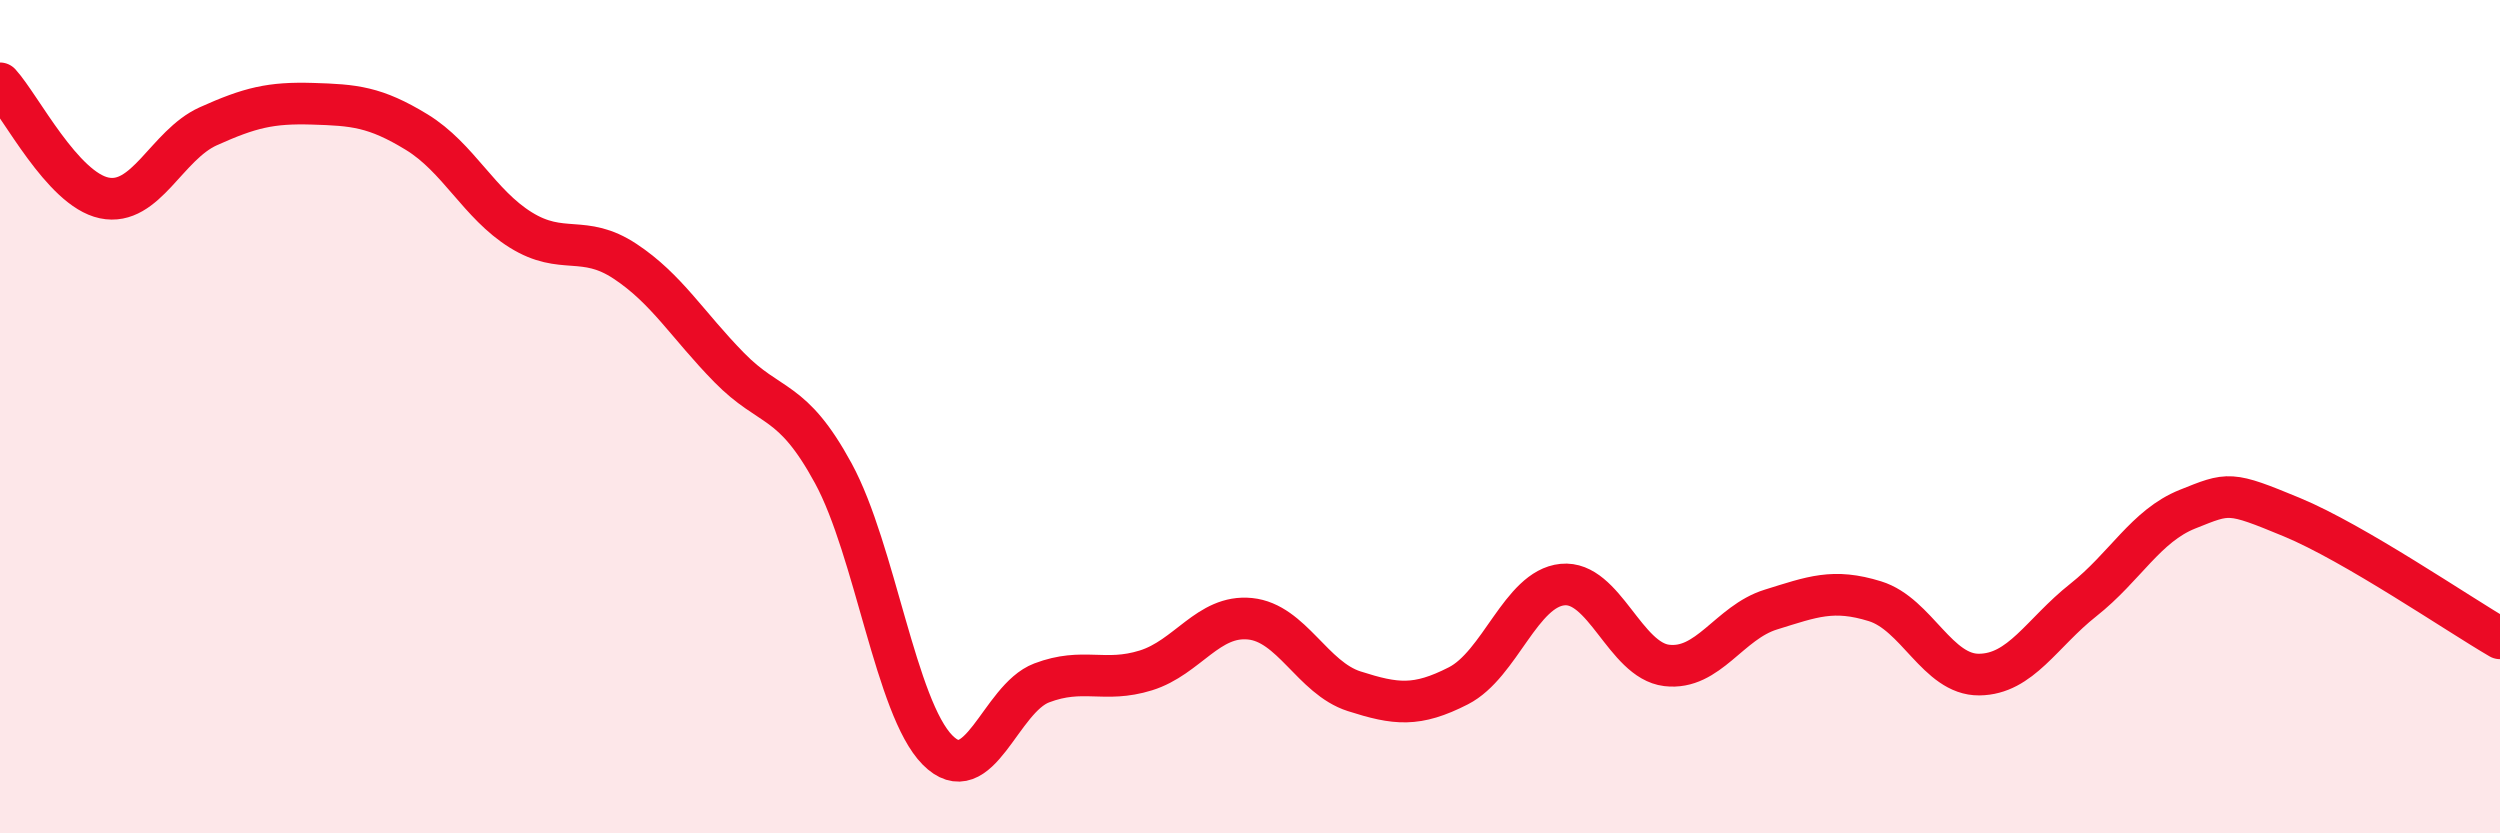
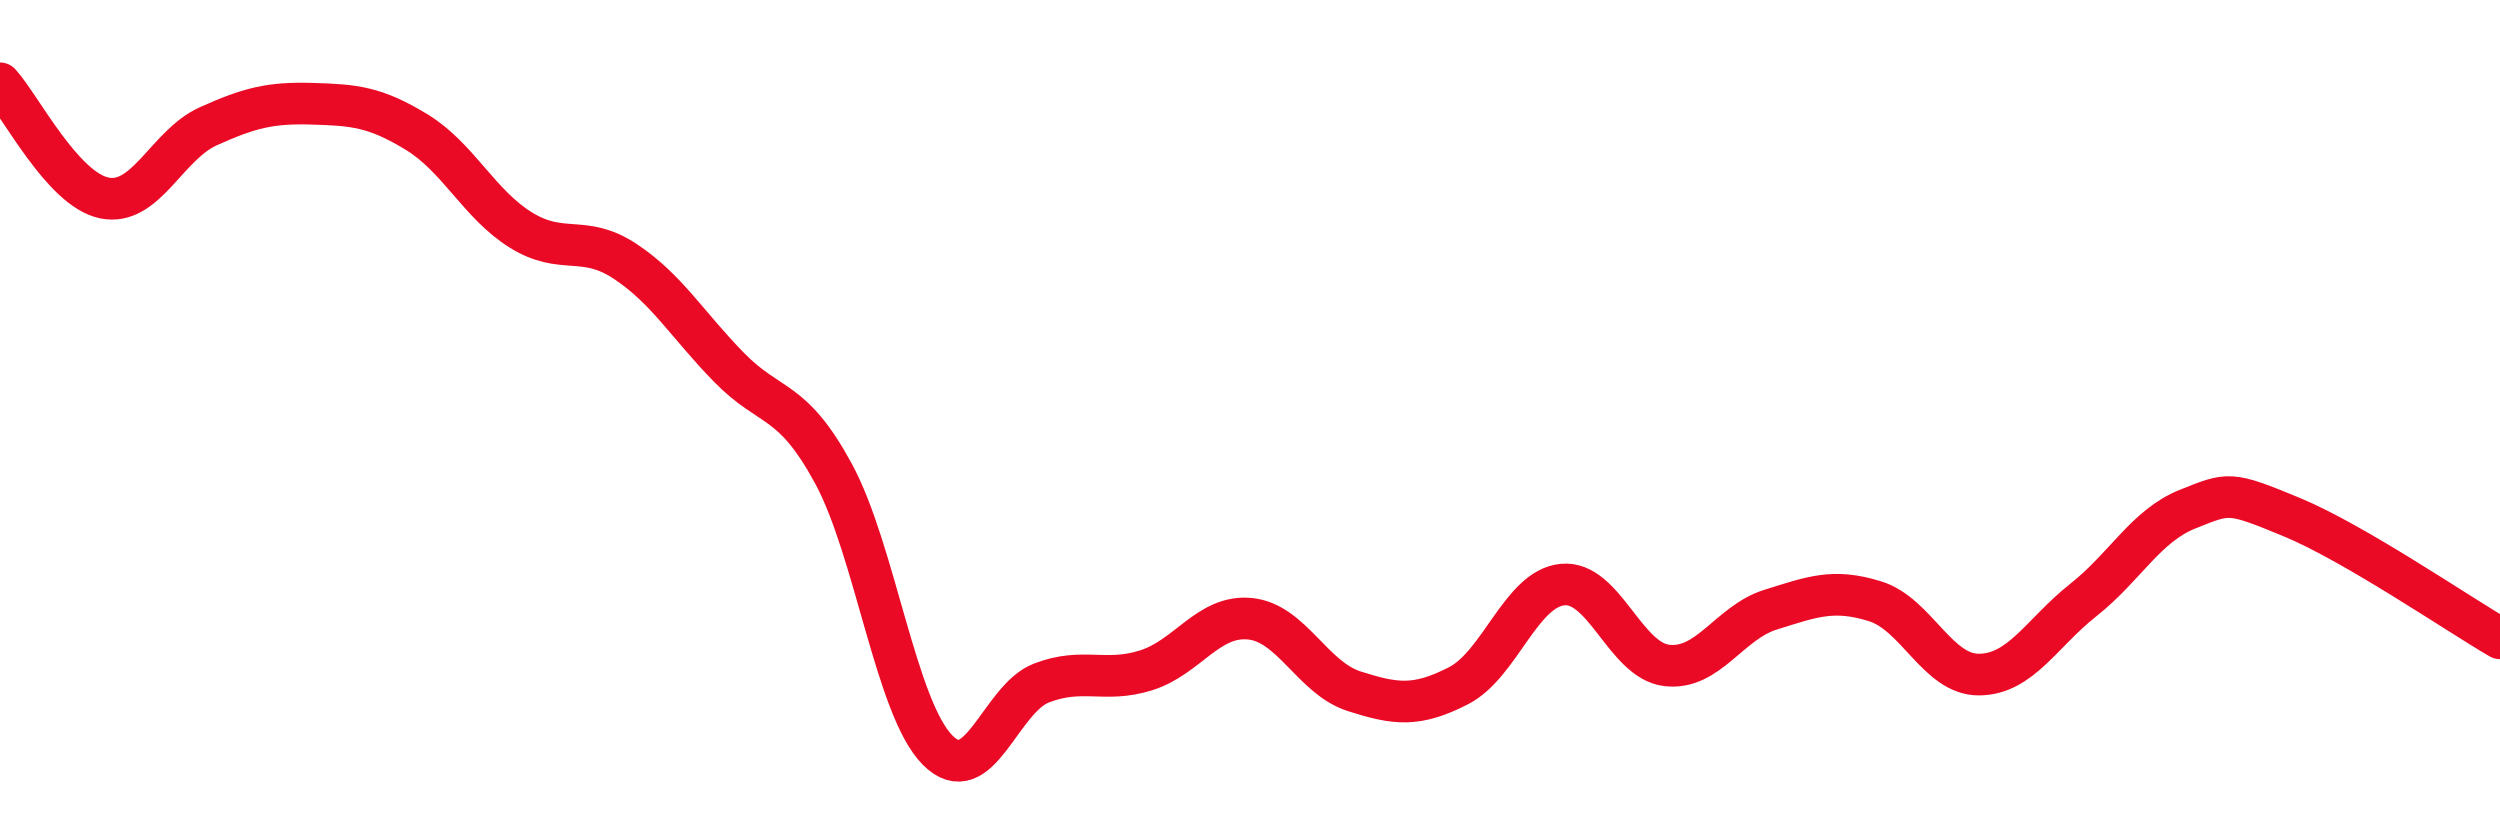
<svg xmlns="http://www.w3.org/2000/svg" width="60" height="20" viewBox="0 0 60 20">
-   <path d="M 0,2 C 0.5,2.55 1.5,4.54 2.5,4.75 C 3.5,4.96 4,3.48 5,3.03 C 6,2.58 6.5,2.46 7.5,2.49 C 8.5,2.52 9,2.56 10,3.17 C 11,3.78 11.5,4.9 12.5,5.52 C 13.5,6.14 14,5.61 15,6.27 C 16,6.93 16.5,7.8 17.5,8.82 C 18.5,9.84 19,9.52 20,11.36 C 21,13.2 21.5,16.99 22.5,18 C 23.5,19.01 24,16.77 25,16.39 C 26,16.01 26.5,16.4 27.5,16.09 C 28.5,15.78 29,14.75 30,14.85 C 31,14.95 31.5,16.27 32.5,16.59 C 33.5,16.91 34,16.97 35,16.46 C 36,15.95 36.5,14.13 37.5,14.03 C 38.5,13.93 39,15.85 40,15.97 C 41,16.09 41.5,14.94 42.5,14.63 C 43.5,14.32 44,14.12 45,14.43 C 46,14.74 46.5,16.2 47.5,16.19 C 48.5,16.18 49,15.19 50,14.4 C 51,13.61 51.5,12.62 52.5,12.22 C 53.5,11.82 53.5,11.79 55,12.41 C 56.5,13.03 59,14.74 60,15.32L60 20L0 20Z" fill="#EB0A25" opacity="0.1" stroke-linecap="round" stroke-linejoin="round" />
  <path d="M 0,2 C 0.5,2.55 1.5,4.54 2.5,4.75 C 3.5,4.96 4,3.48 5,3.03 C 6,2.58 6.5,2.46 7.5,2.49 C 8.5,2.52 9,2.56 10,3.17 C 11,3.78 11.5,4.9 12.5,5.52 C 13.5,6.14 14,5.61 15,6.27 C 16,6.93 16.5,7.8 17.5,8.82 C 18.5,9.84 19,9.52 20,11.36 C 21,13.2 21.5,16.99 22.5,18 C 23.5,19.01 24,16.77 25,16.39 C 26,16.01 26.5,16.4 27.5,16.09 C 28.5,15.78 29,14.75 30,14.85 C 31,14.95 31.5,16.27 32.5,16.59 C 33.5,16.91 34,16.97 35,16.46 C 36,15.95 36.5,14.13 37.5,14.03 C 38.5,13.93 39,15.85 40,15.97 C 41,16.09 41.5,14.94 42.5,14.63 C 43.5,14.32 44,14.12 45,14.43 C 46,14.74 46.5,16.2 47.5,16.19 C 48.5,16.18 49,15.19 50,14.4 C 51,13.61 51.5,12.62 52.5,12.22 C 53.5,11.82 53.5,11.79 55,12.41 C 56.5,13.03 59,14.74 60,15.32" stroke="#EB0A25" stroke-width="1" fill="none" stroke-linecap="round" stroke-linejoin="round" />
</svg>